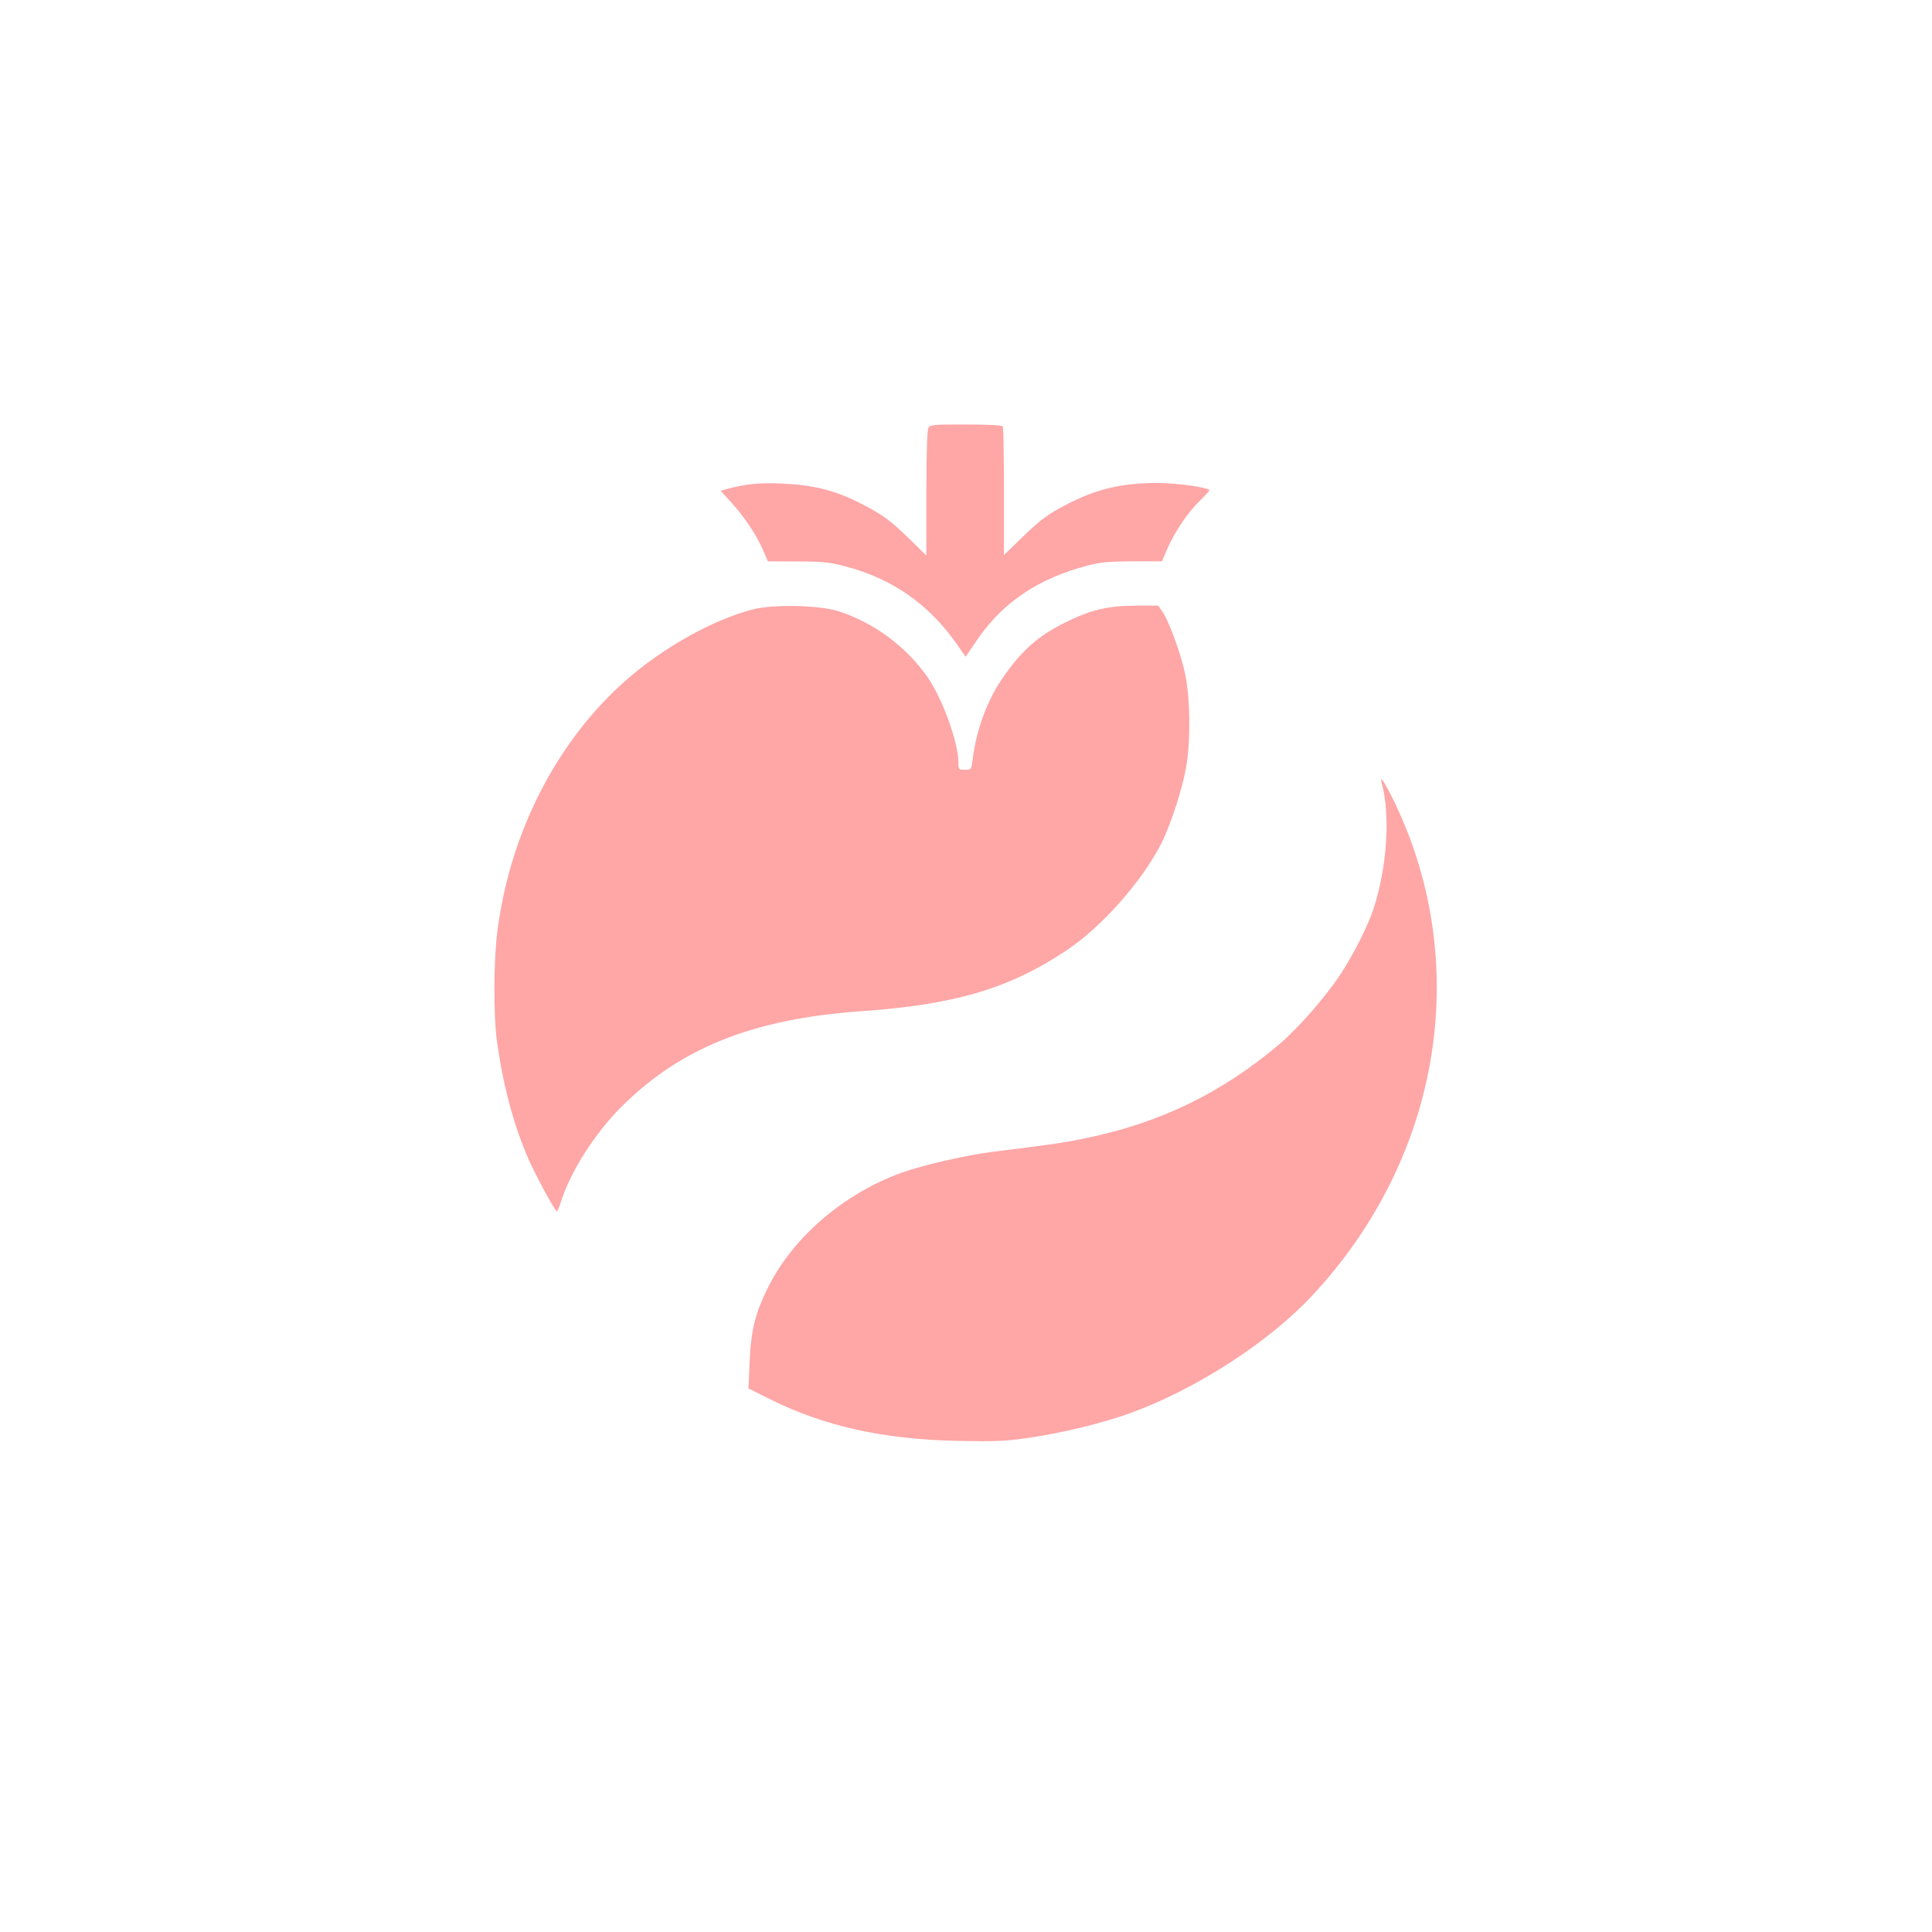
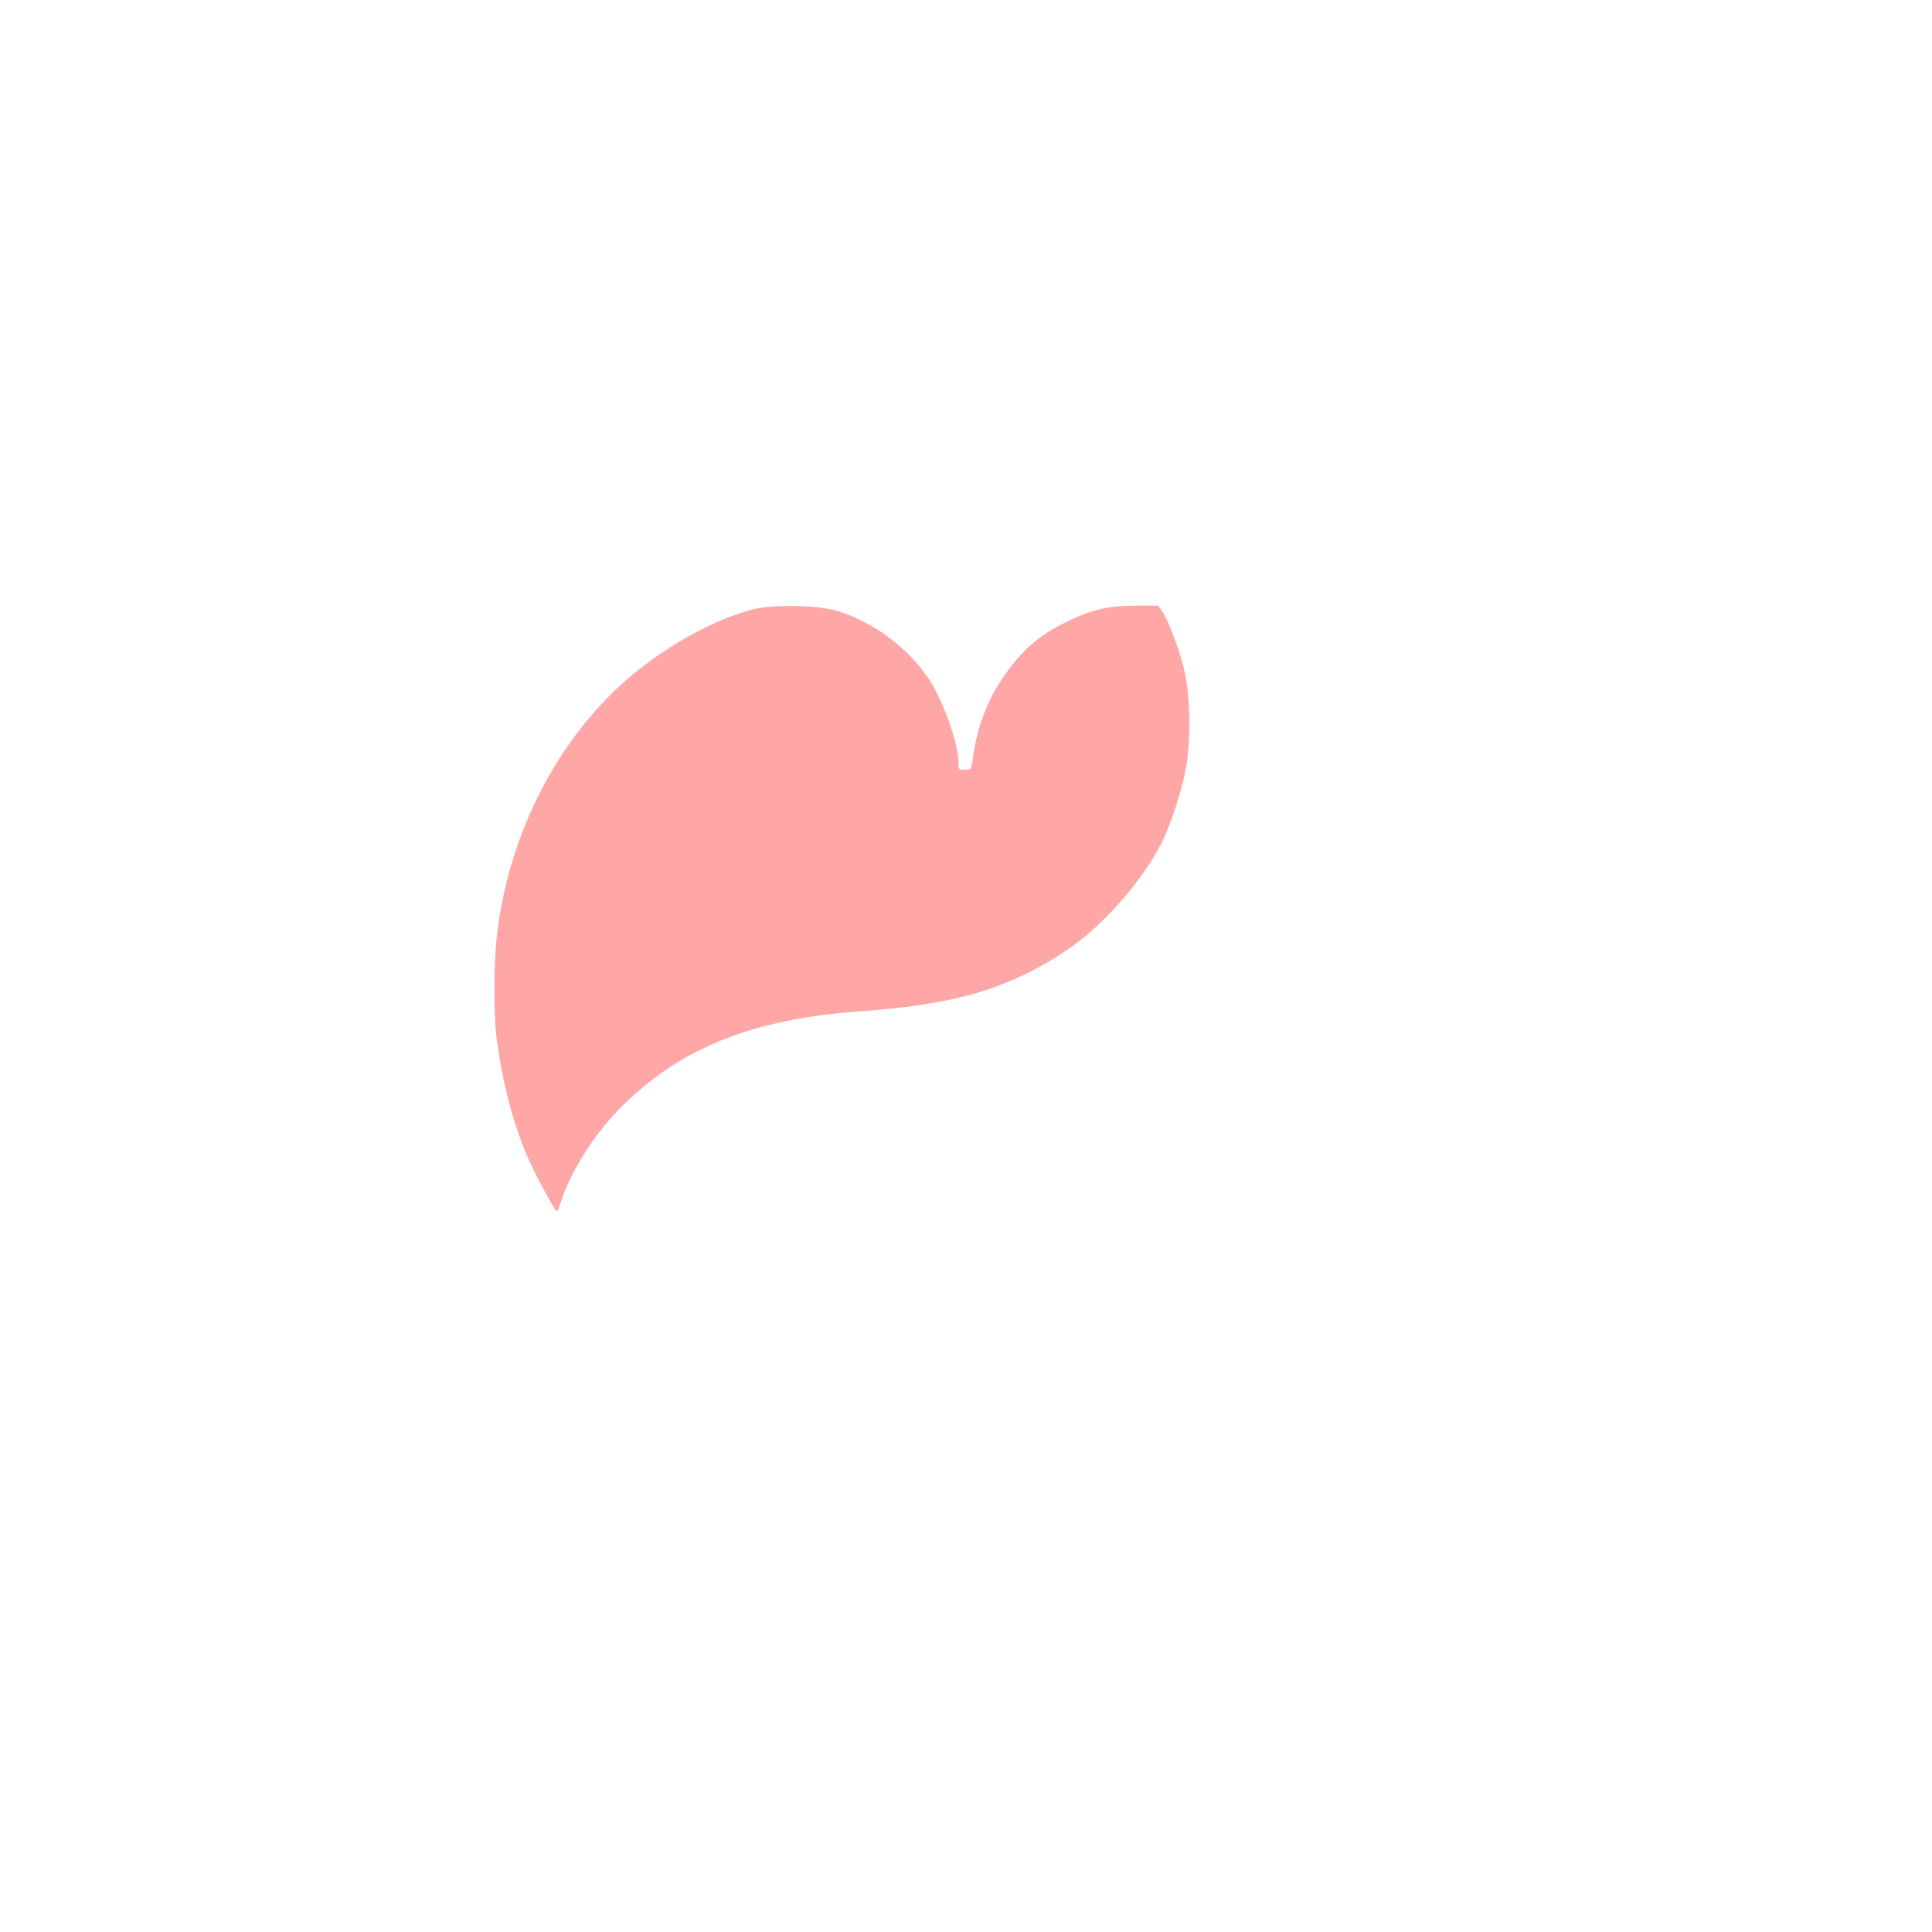
<svg xmlns="http://www.w3.org/2000/svg" version="1.0" width="1024pt" height="1024pt" viewBox="0 0 1024 1024" preserveAspectRatio="xMidYMid meet">
  <g transform="translate(0,1024) scale(0.1,-0.1)" fill="#ffa6a6" stroke="none">
-     <path d="M4920 7971 c-6 -13 -10 -141 -10 -348 l0 -328 -82 81 c-111 108 -150 137 -273 199 -130 66 -246 95 -411 102 -115 6 -197 -3 -287 -28 l-38 -10 57 -62 c68 -75 135 -174 169 -254 l25 -58 158 -1 c137 0 170 -4 257 -27 247 -66 438 -200 585 -409 l48 -69 62 91 c136 198 323 324 583 392 67 18 111 22 239 23 l157 0 27 64 c37 87 110 196 173 256 28 28 51 53 51 56 0 15 -173 39 -275 39 -181 0 -313 -29 -460 -103 -113 -56 -158 -88 -262 -190 l-92 -89 0 336 c0 184 -2 340 -6 346 -4 6 -78 10 -195 10 -177 0 -190 -1 -200 -19z" />
    <path d="M3990 7010 c-210 -54 -477 -203 -675 -378 -366 -324 -613 -808 -679 -1330 -20 -157 -21 -453 -1 -589 33 -232 88 -437 166 -616 37 -85 141 -277 150 -277 4 0 14 24 23 53 51 158 174 352 311 492 314 318 700 474 1275 515 501 35 786 119 1090 321 188 124 404 368 507 572 47 95 109 282 129 397 25 136 23 363 -4 495 -21 105 -87 286 -123 336 l-20 29 -110 0 c-151 0 -242 -20 -374 -85 -153 -74 -241 -152 -347 -308 -78 -115 -134 -269 -153 -424 -7 -52 -7 -53 -41 -53 -33 0 -34 1 -34 39 0 102 -83 334 -161 448 -111 162 -286 293 -474 353 -101 33 -347 38 -455 10z" />
-     <path d="M7324 6088 c46 -172 28 -445 -45 -668 -29 -88 -108 -244 -175 -345 -78 -119 -229 -291 -326 -372 -309 -260 -633 -416 -1030 -497 -116 -24 -189 -34 -488 -71 -140 -18 -367 -70 -480 -110 -308 -112 -575 -340 -709 -608 -69 -138 -91 -230 -98 -399 l-6 -137 110 -55 c290 -145 603 -215 999 -223 199 -4 251 -2 375 16 179 26 389 77 539 131 345 125 729 372 960 618 694 738 861 1783 425 2653 -44 86 -64 112 -51 67z" />
  </g>
</svg>